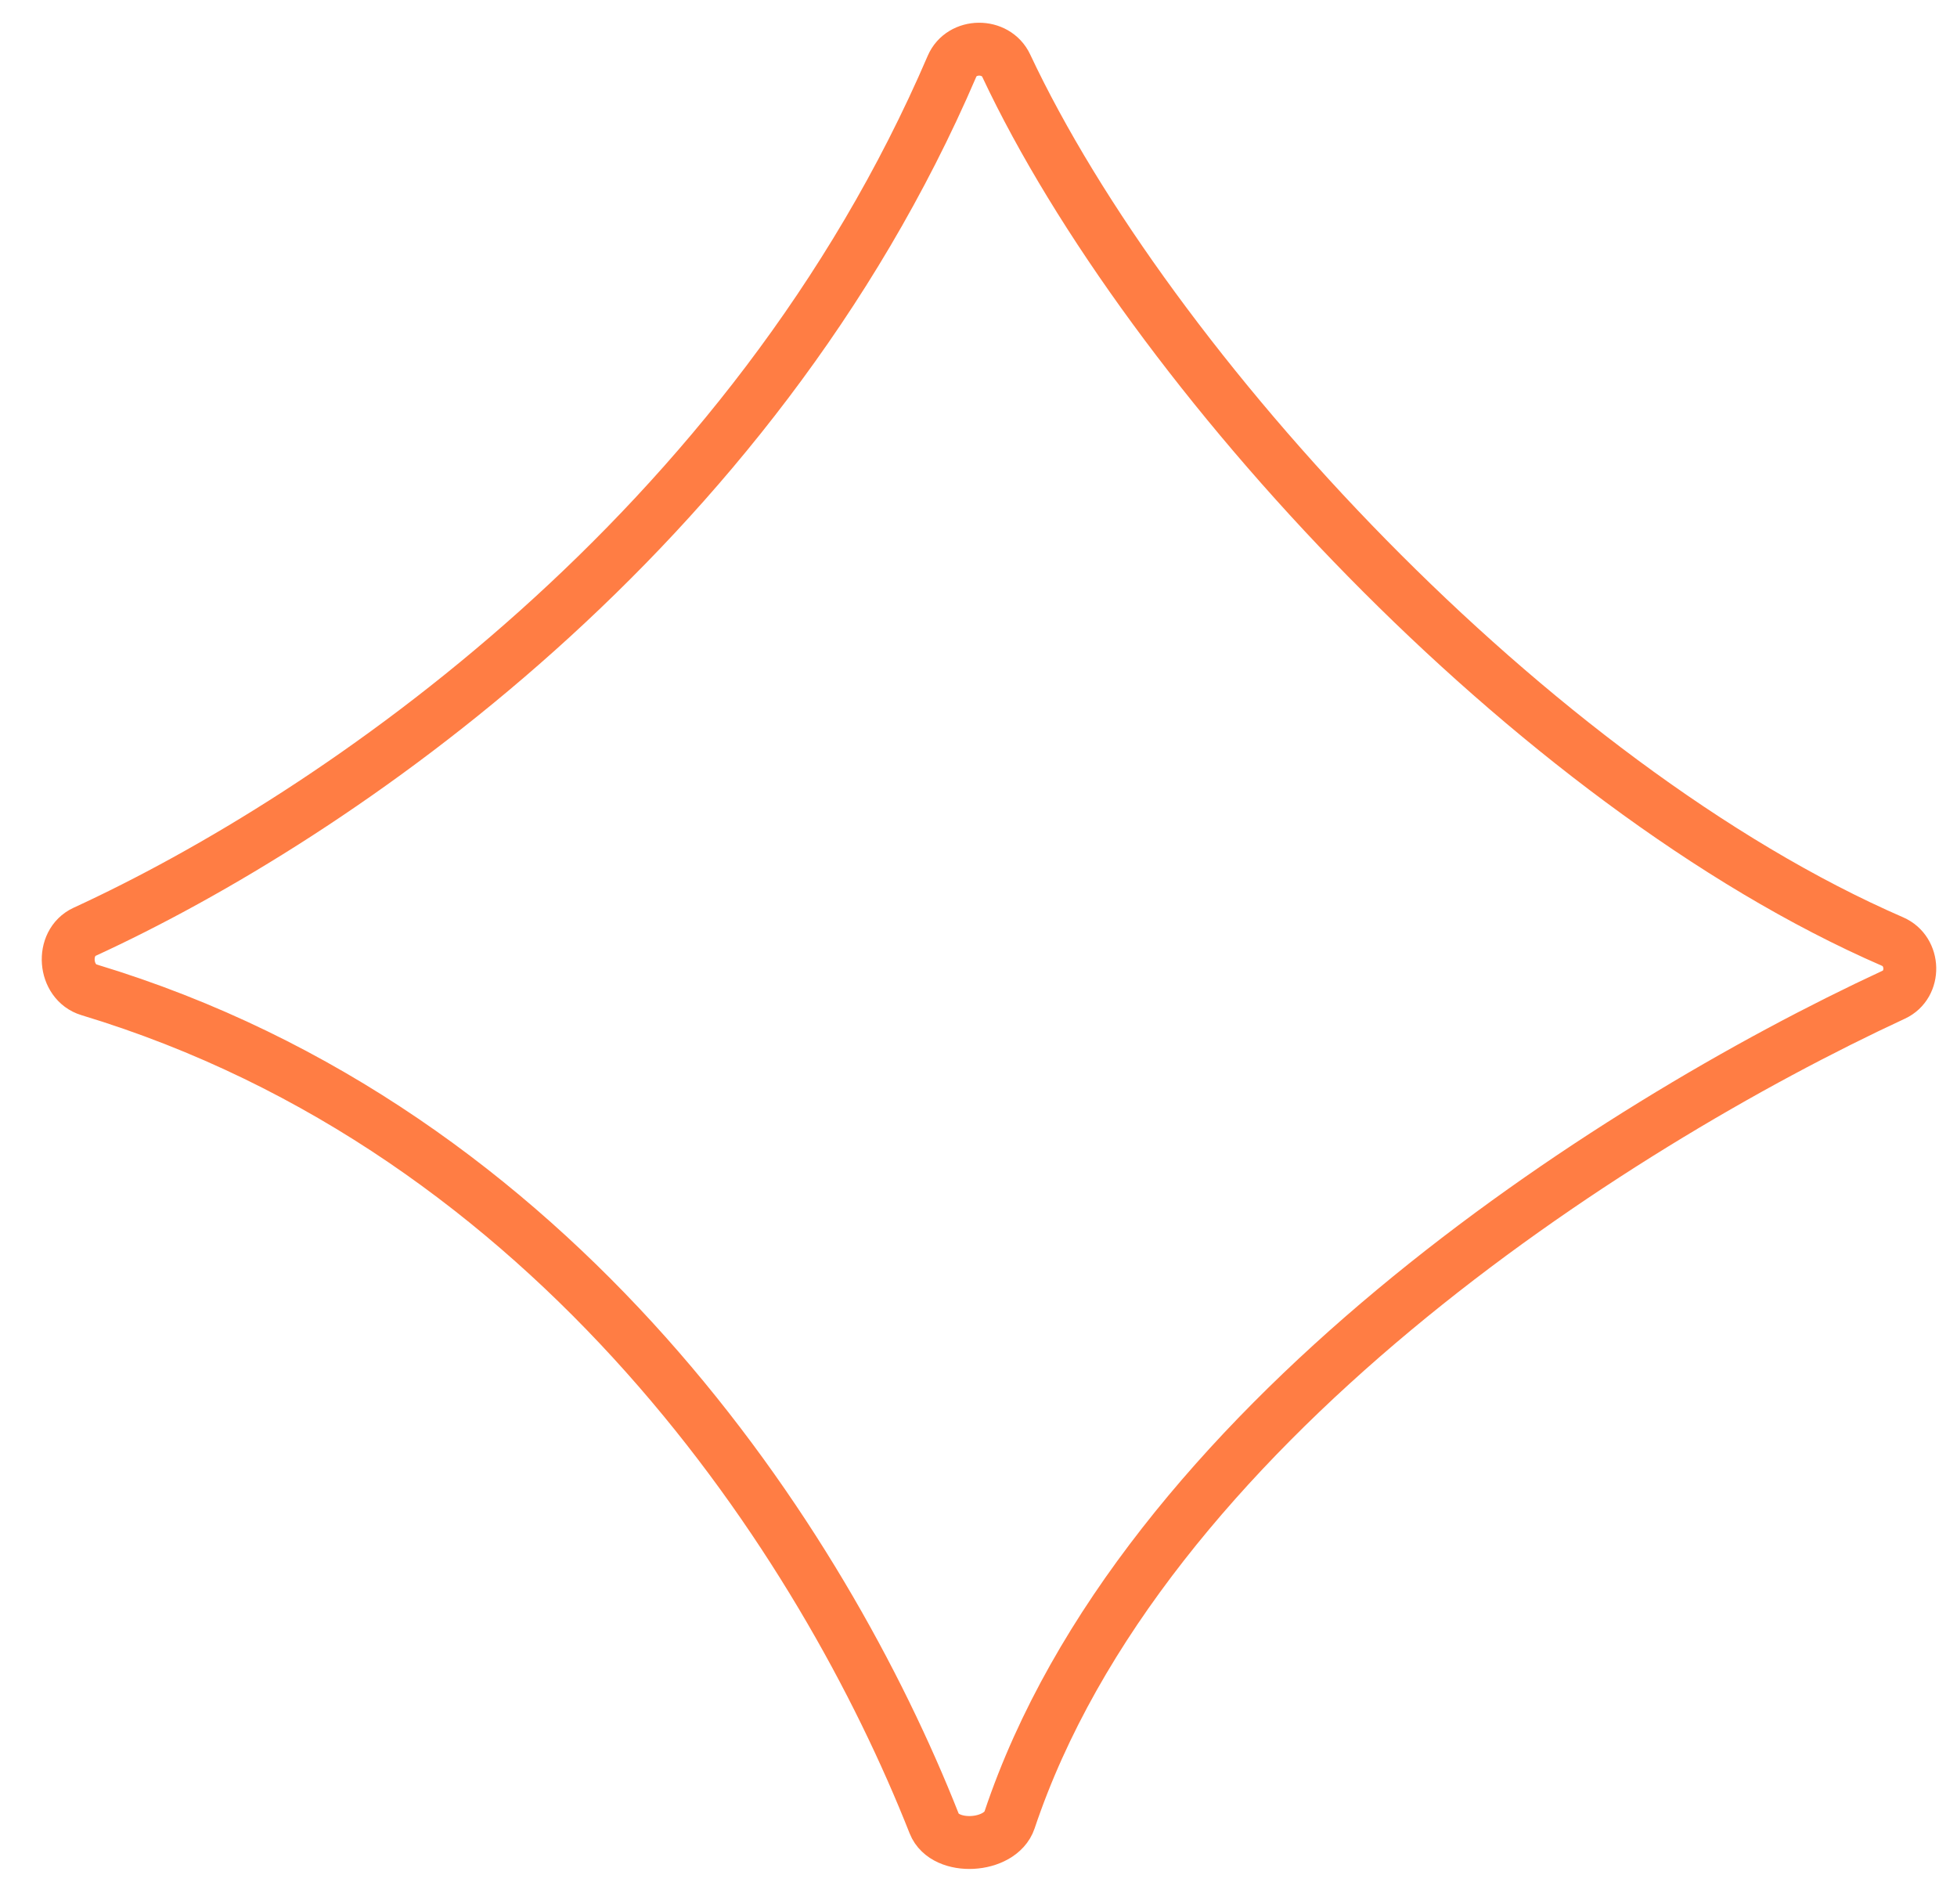
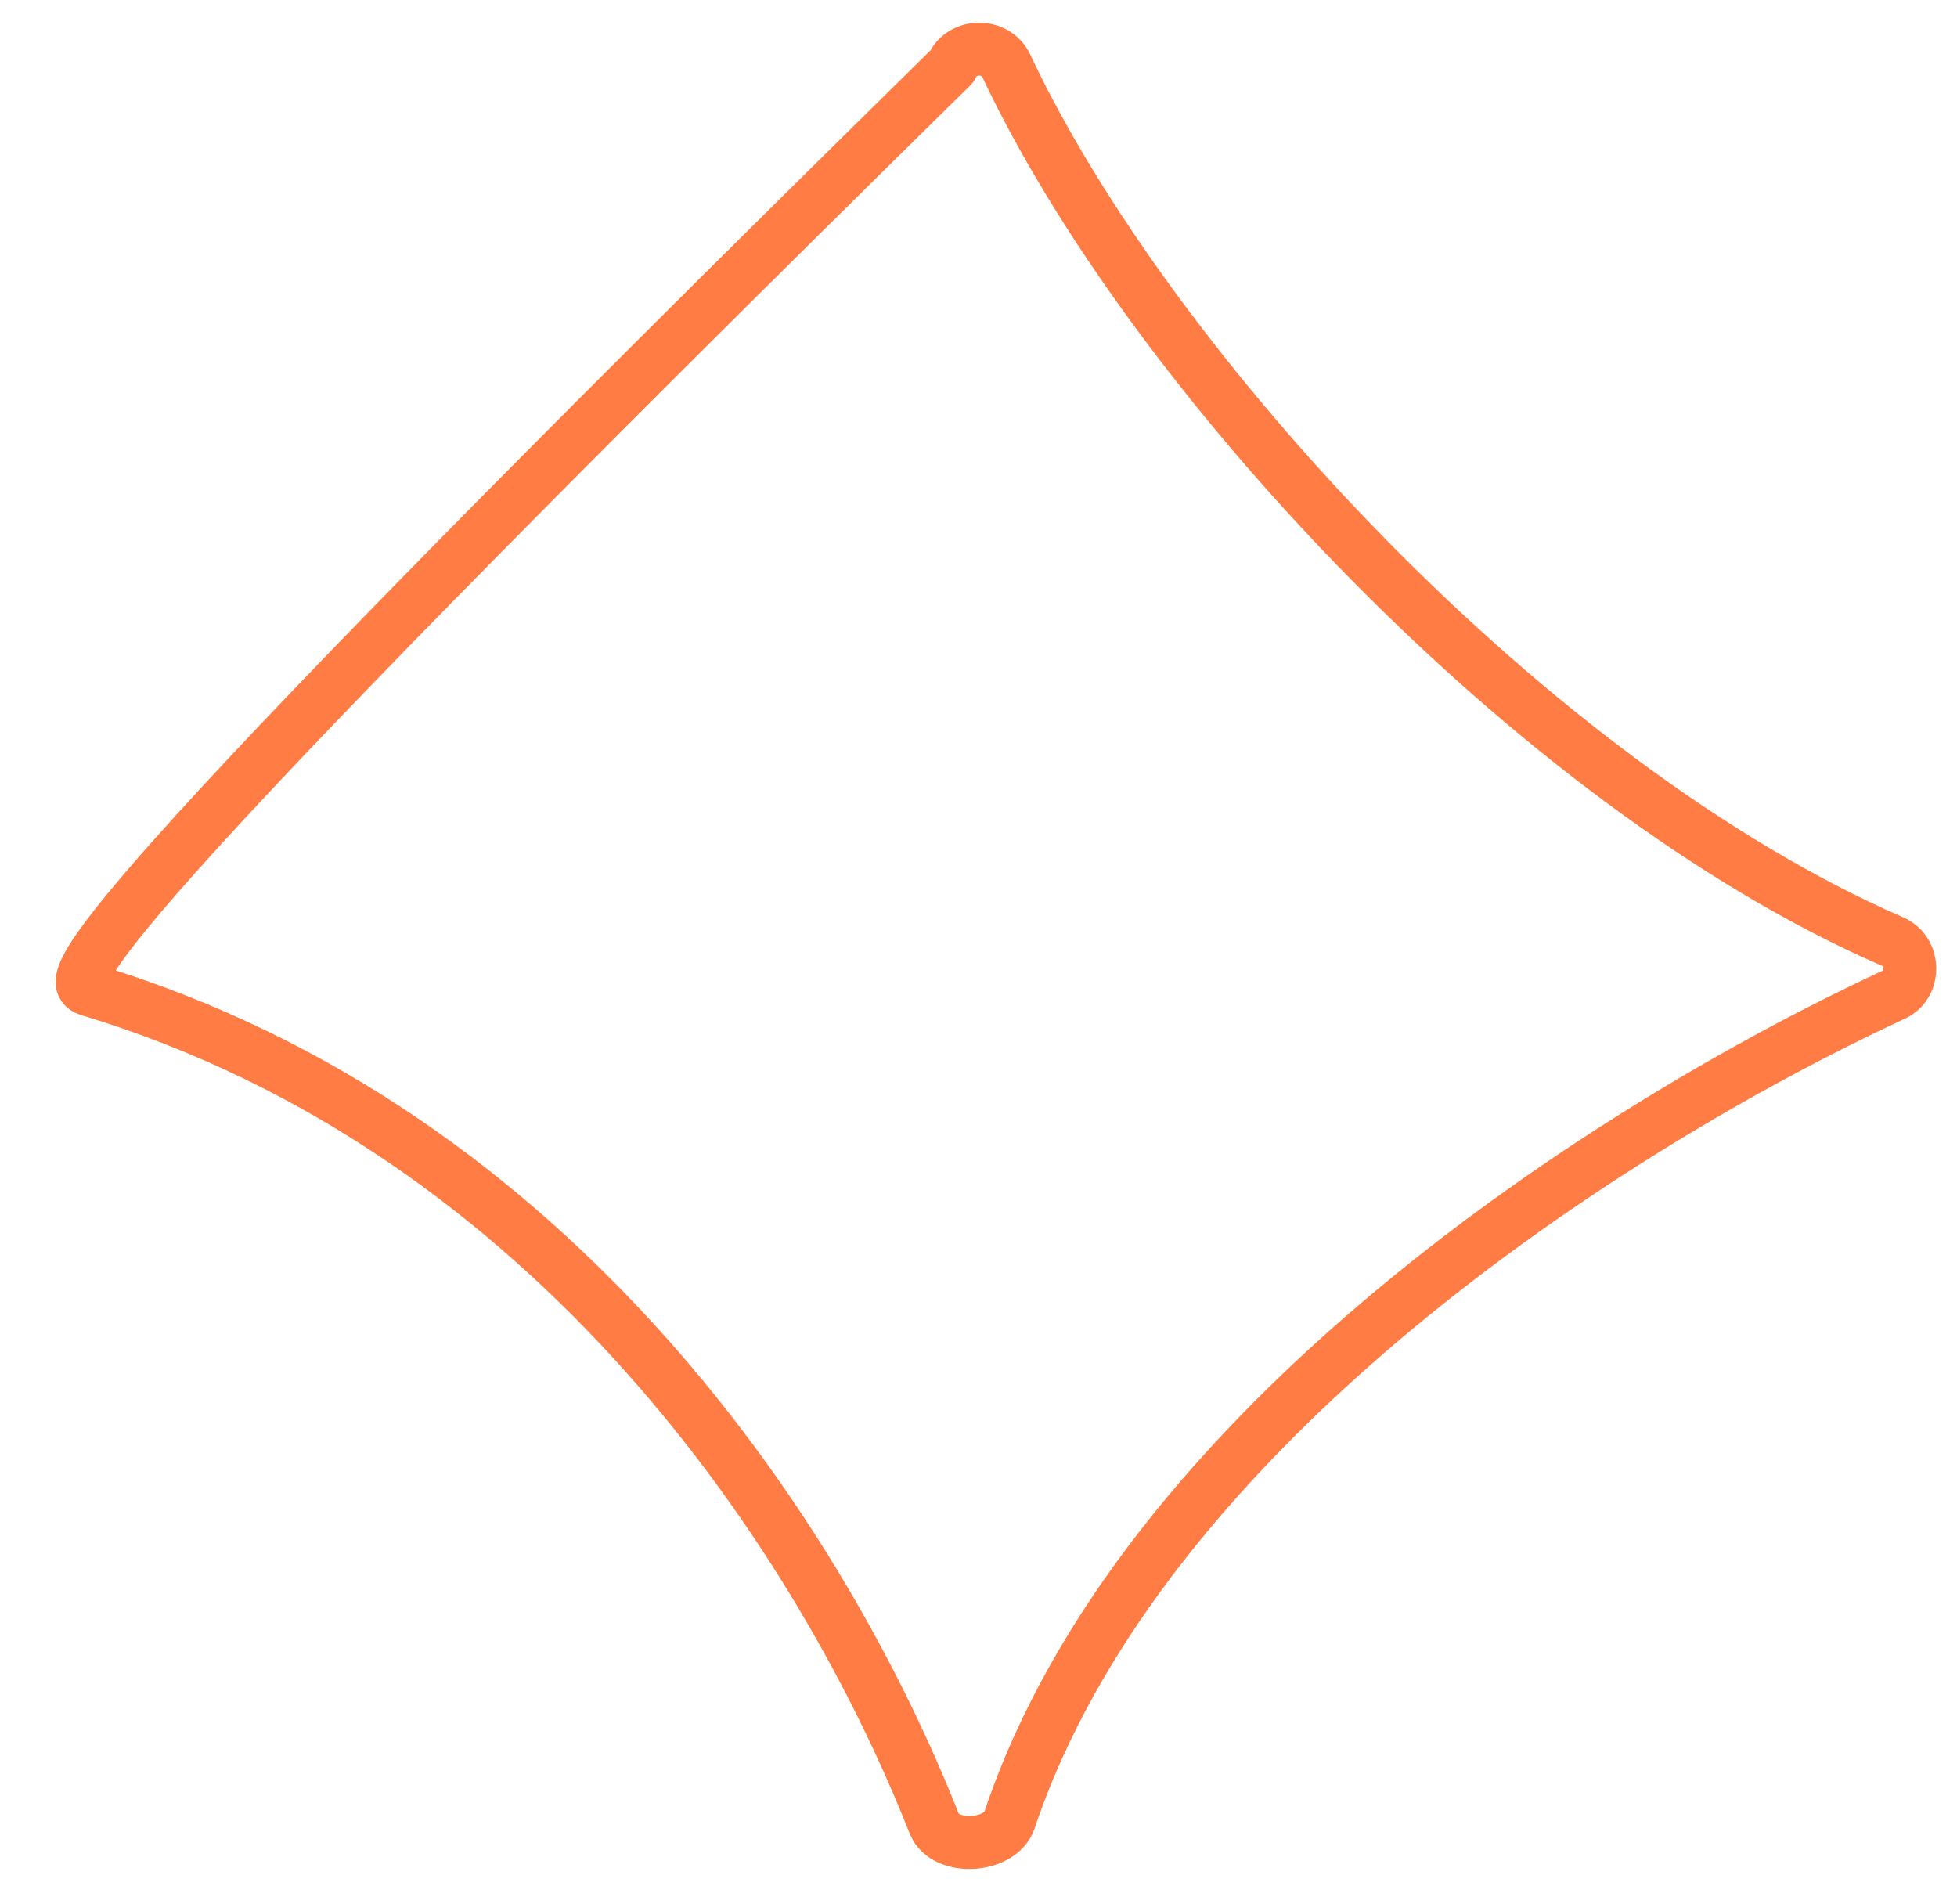
<svg xmlns="http://www.w3.org/2000/svg" width="37" height="36" viewBox="0 0 37 36" fill="none">
-   <path d="M17.999 1.253C14.21 10.074 6.341 15.435 1.601 17.614C1.145 17.824 1.204 18.567 1.684 18.712C10.543 21.389 15.568 29.169 17.663 34.475C17.866 34.99 18.911 34.929 19.087 34.405C21.57 26.998 30.41 21.306 35.804 18.804C36.22 18.611 36.204 17.983 35.783 17.8C28.953 14.832 21.717 6.97 19.024 1.241C18.827 0.821 18.182 0.827 17.999 1.253Z" stroke="#FF7D44" stroke-linejoin="round" />
+   <path d="M17.999 1.253C1.145 17.824 1.204 18.567 1.684 18.712C10.543 21.389 15.568 29.169 17.663 34.475C17.866 34.99 18.911 34.929 19.087 34.405C21.57 26.998 30.41 21.306 35.804 18.804C36.22 18.611 36.204 17.983 35.783 17.8C28.953 14.832 21.717 6.97 19.024 1.241C18.827 0.821 18.182 0.827 17.999 1.253Z" stroke="#FF7D44" stroke-linejoin="round" />
</svg>